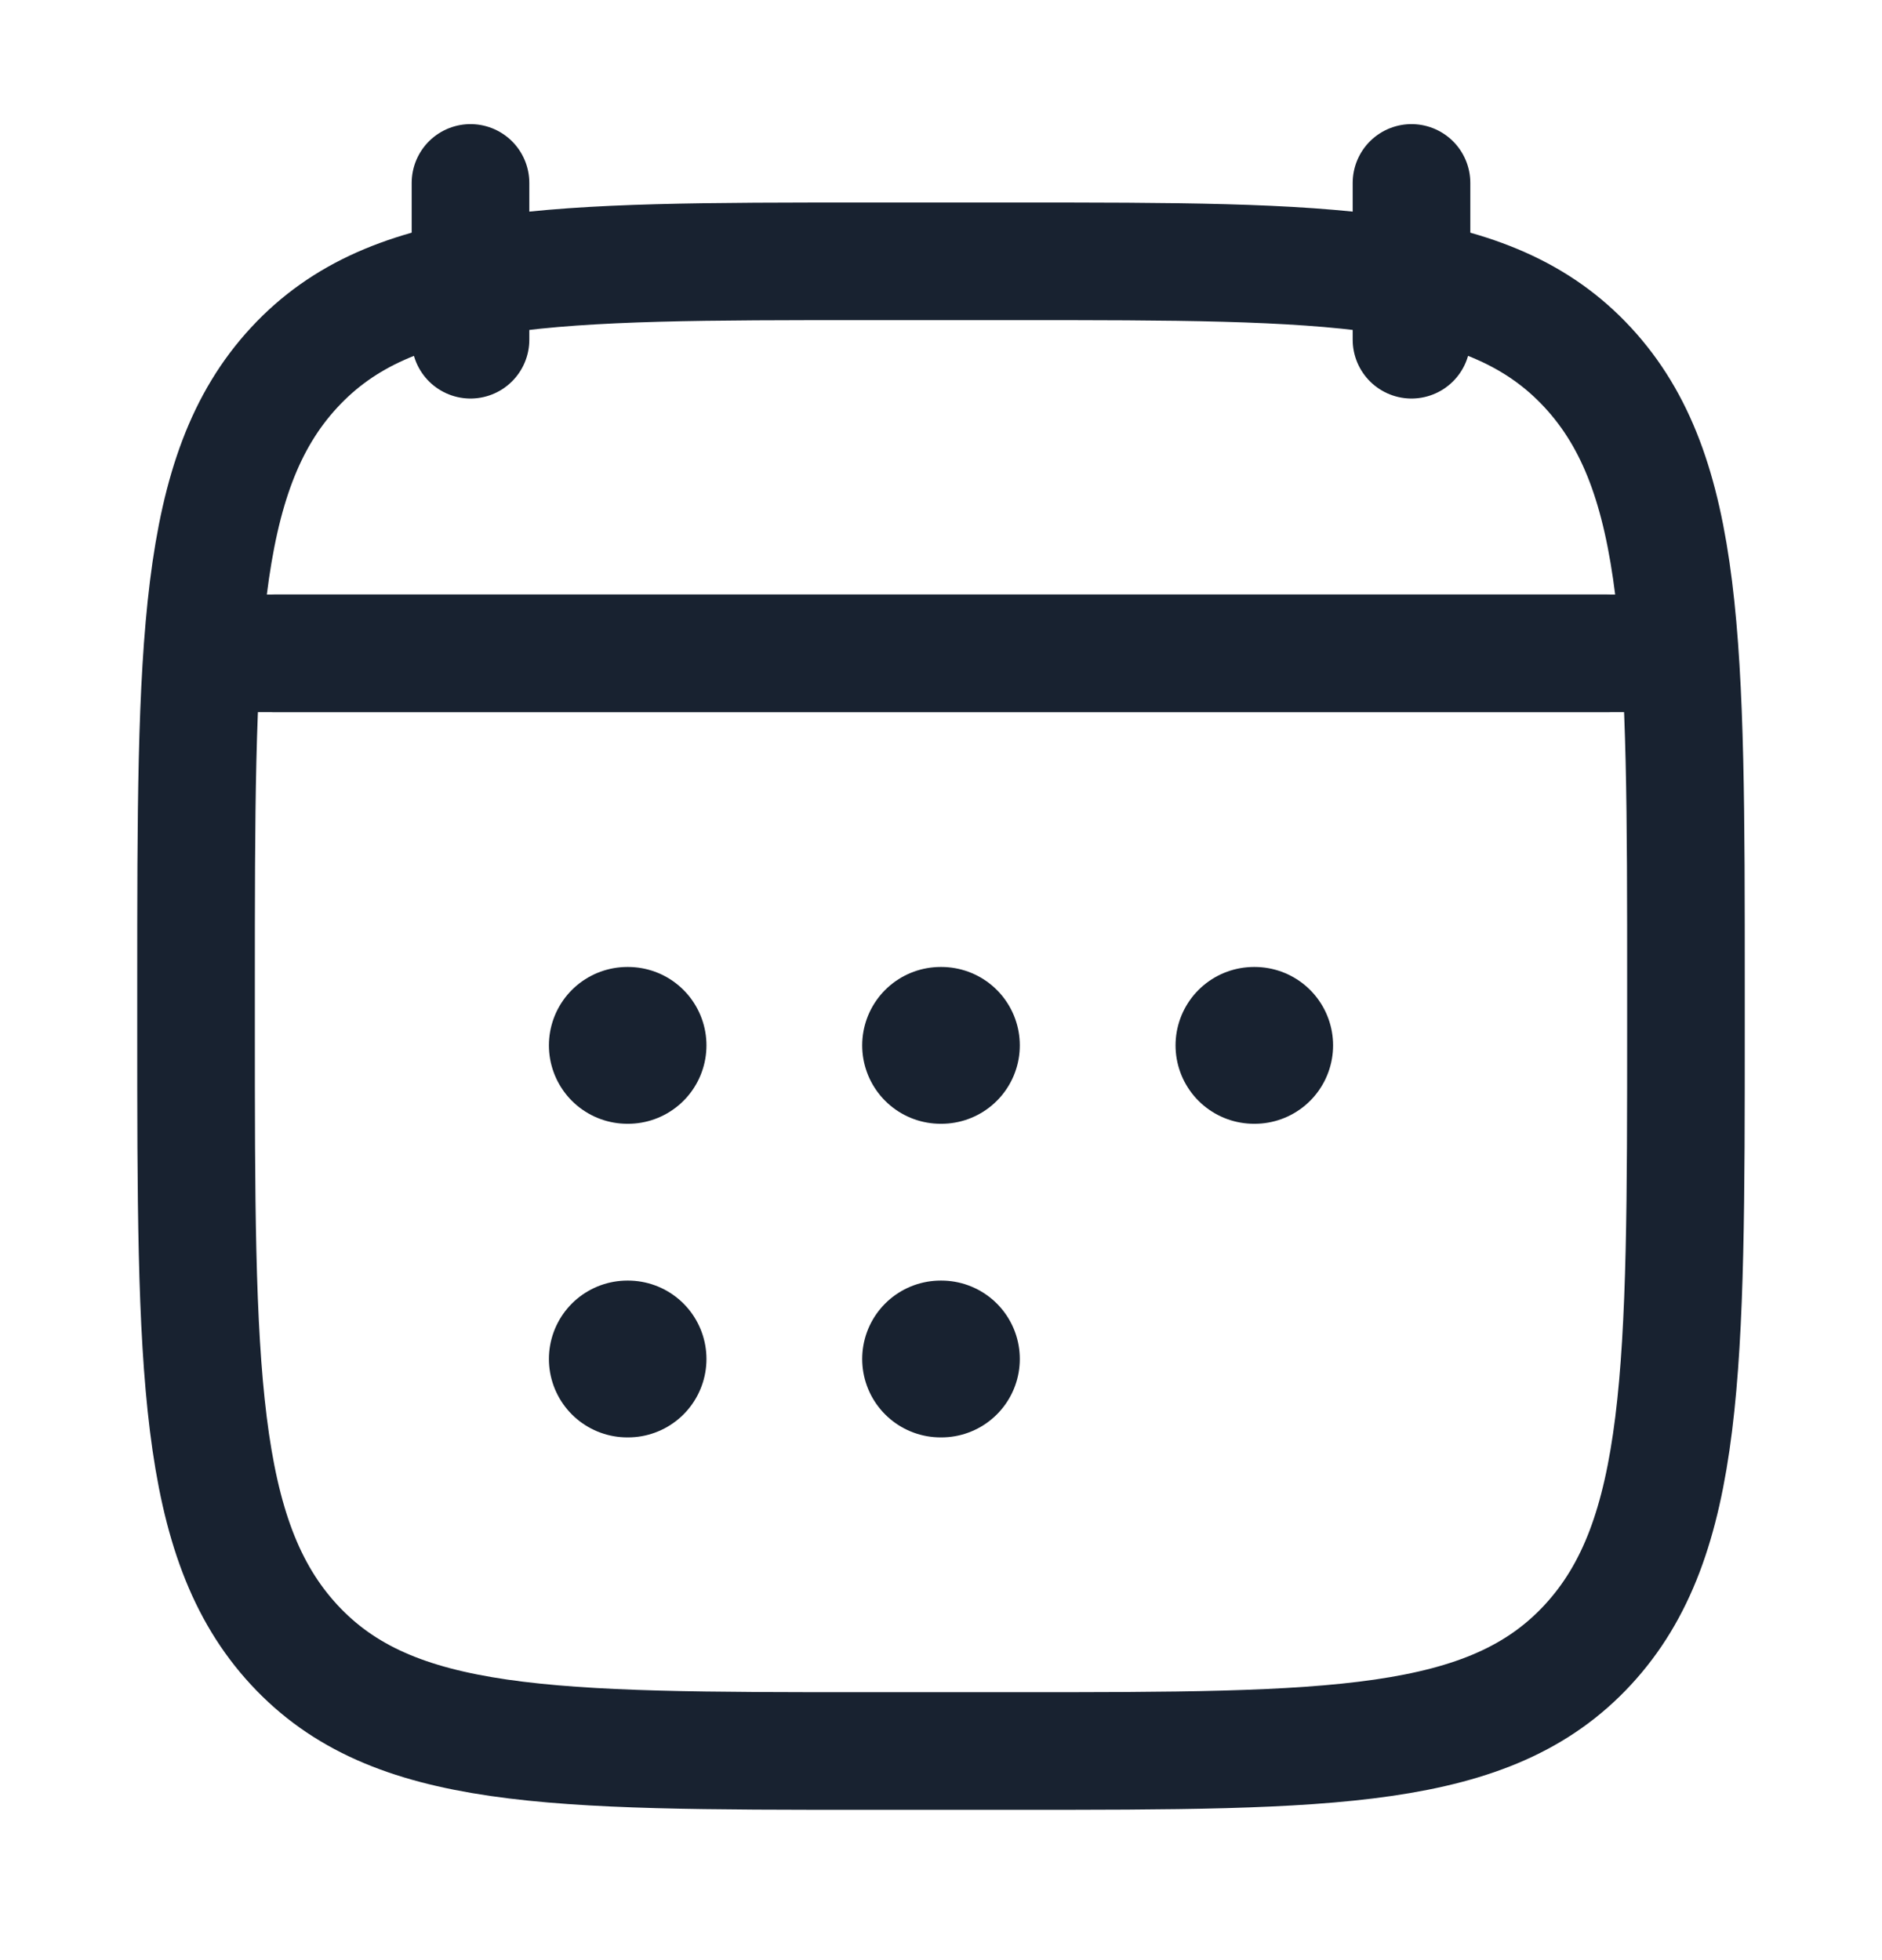
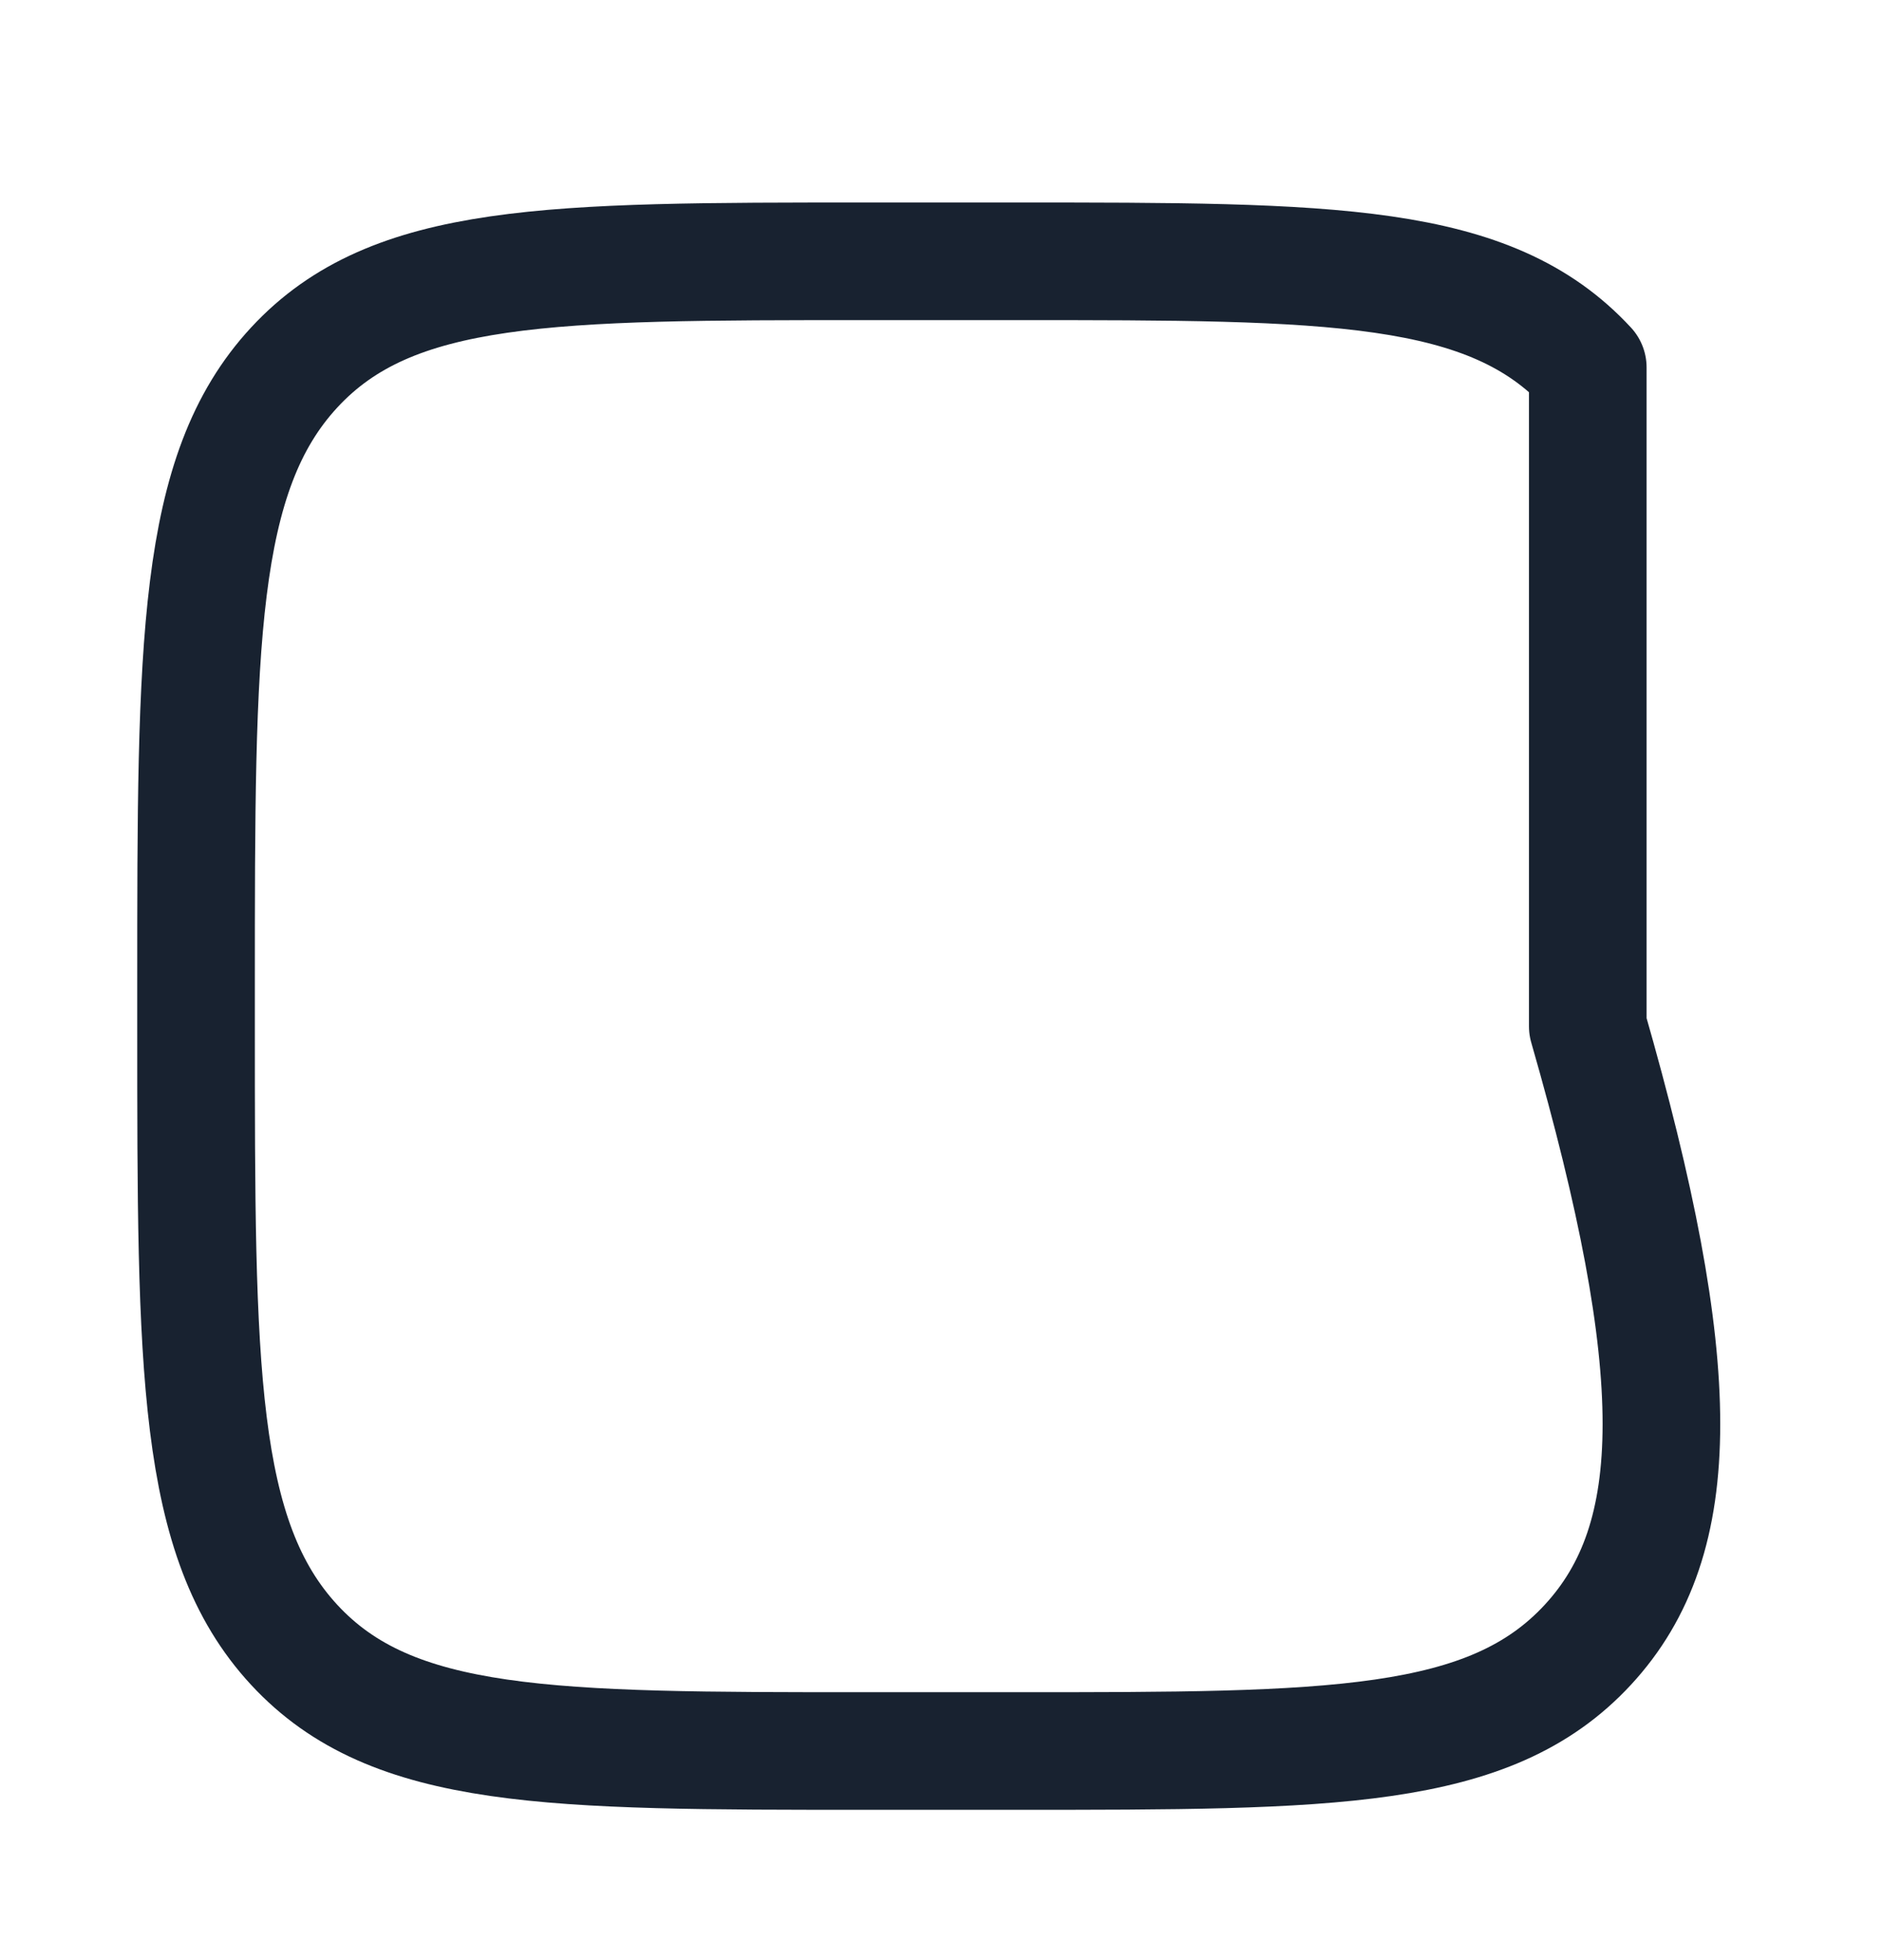
<svg xmlns="http://www.w3.org/2000/svg" width="24" height="25" viewBox="0 0 24 25" fill="none">
-   <path d="M18 2.333V4.333M6 2.333V4.333" stroke="#182230" stroke-width="1.5" stroke-linecap="round" stroke-linejoin="round" />
-   <path d="M11.995 13.333H12.005M11.995 17.333H12.005M15.991 13.333H16M8 13.333H8.009M8 17.333H8.009" stroke="#182230" stroke-width="2" stroke-linecap="round" stroke-linejoin="round" />
-   <path d="M3.5 8.333H20.5" stroke="#182230" stroke-width="1.5" stroke-linecap="round" stroke-linejoin="round" />
-   <path d="M2.5 12.576C2.5 8.219 2.5 6.04 3.752 4.687C5.004 3.333 7.019 3.333 11.05 3.333H12.95C16.98 3.333 18.996 3.333 20.248 4.687C21.5 6.04 21.5 8.219 21.5 12.576V13.09C21.5 17.447 21.5 19.626 20.248 20.979C18.996 22.333 16.98 22.333 12.95 22.333H11.05C7.019 22.333 5.004 22.333 3.752 20.979C2.5 19.626 2.5 17.447 2.5 13.09V12.576Z" stroke="#182230" stroke-width="1.5" stroke-linecap="round" stroke-linejoin="round" />
-   <path d="M3 8.333H21" stroke="#182230" stroke-width="1.5" stroke-linecap="round" stroke-linejoin="round" />
+   <path d="M2.5 12.576C2.5 8.219 2.5 6.04 3.752 4.687C5.004 3.333 7.019 3.333 11.05 3.333H12.95C16.98 3.333 18.996 3.333 20.248 4.687V13.09C21.5 17.447 21.5 19.626 20.248 20.979C18.996 22.333 16.98 22.333 12.95 22.333H11.05C7.019 22.333 5.004 22.333 3.752 20.979C2.5 19.626 2.5 17.447 2.5 13.09V12.576Z" stroke="#182230" stroke-width="1.5" stroke-linecap="round" stroke-linejoin="round" />
</svg>